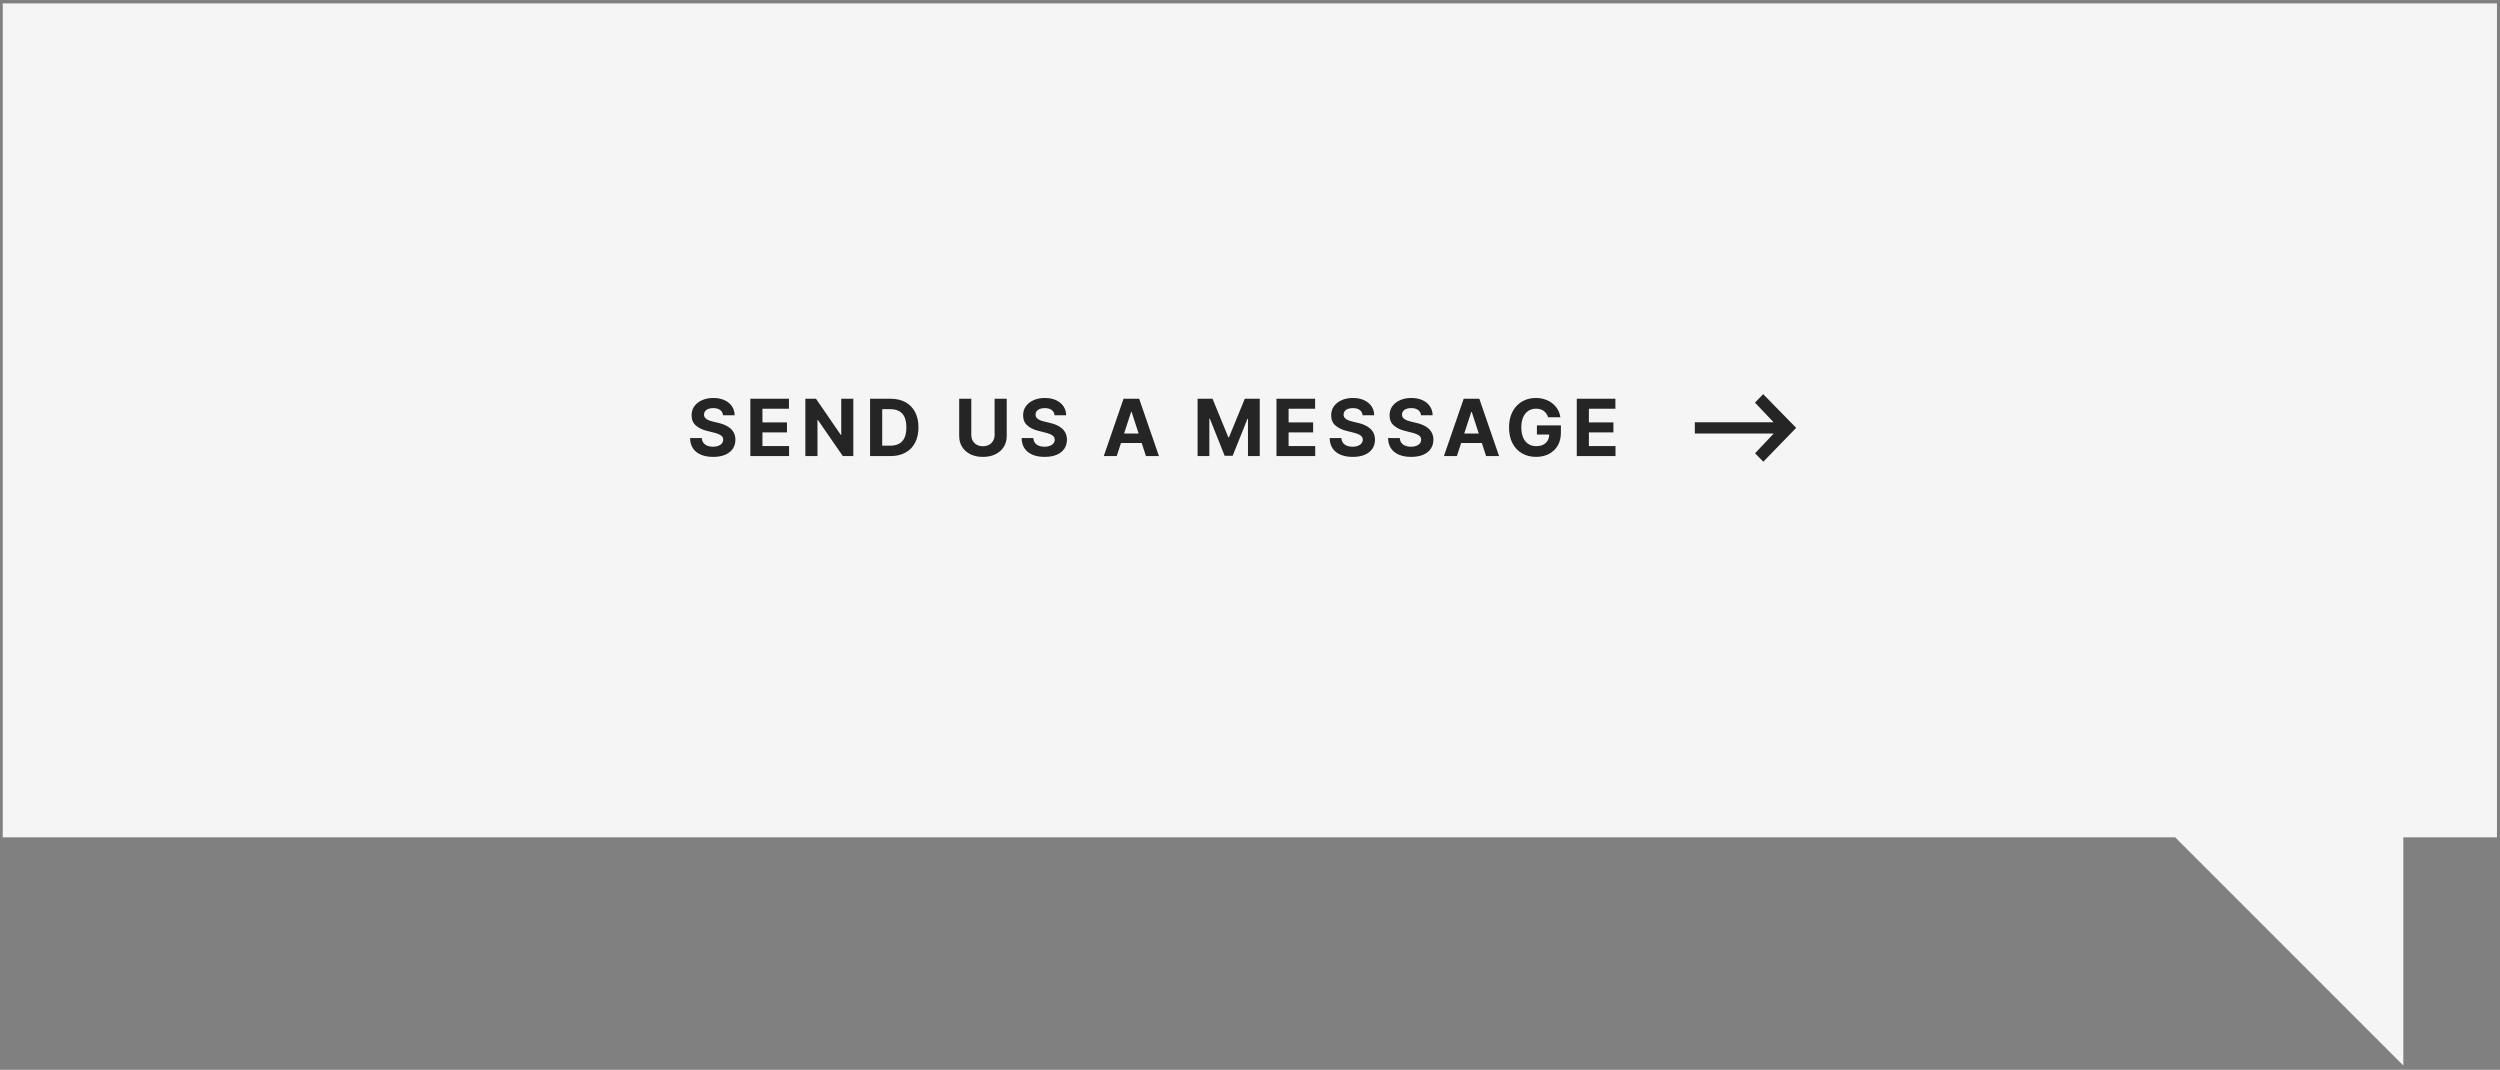
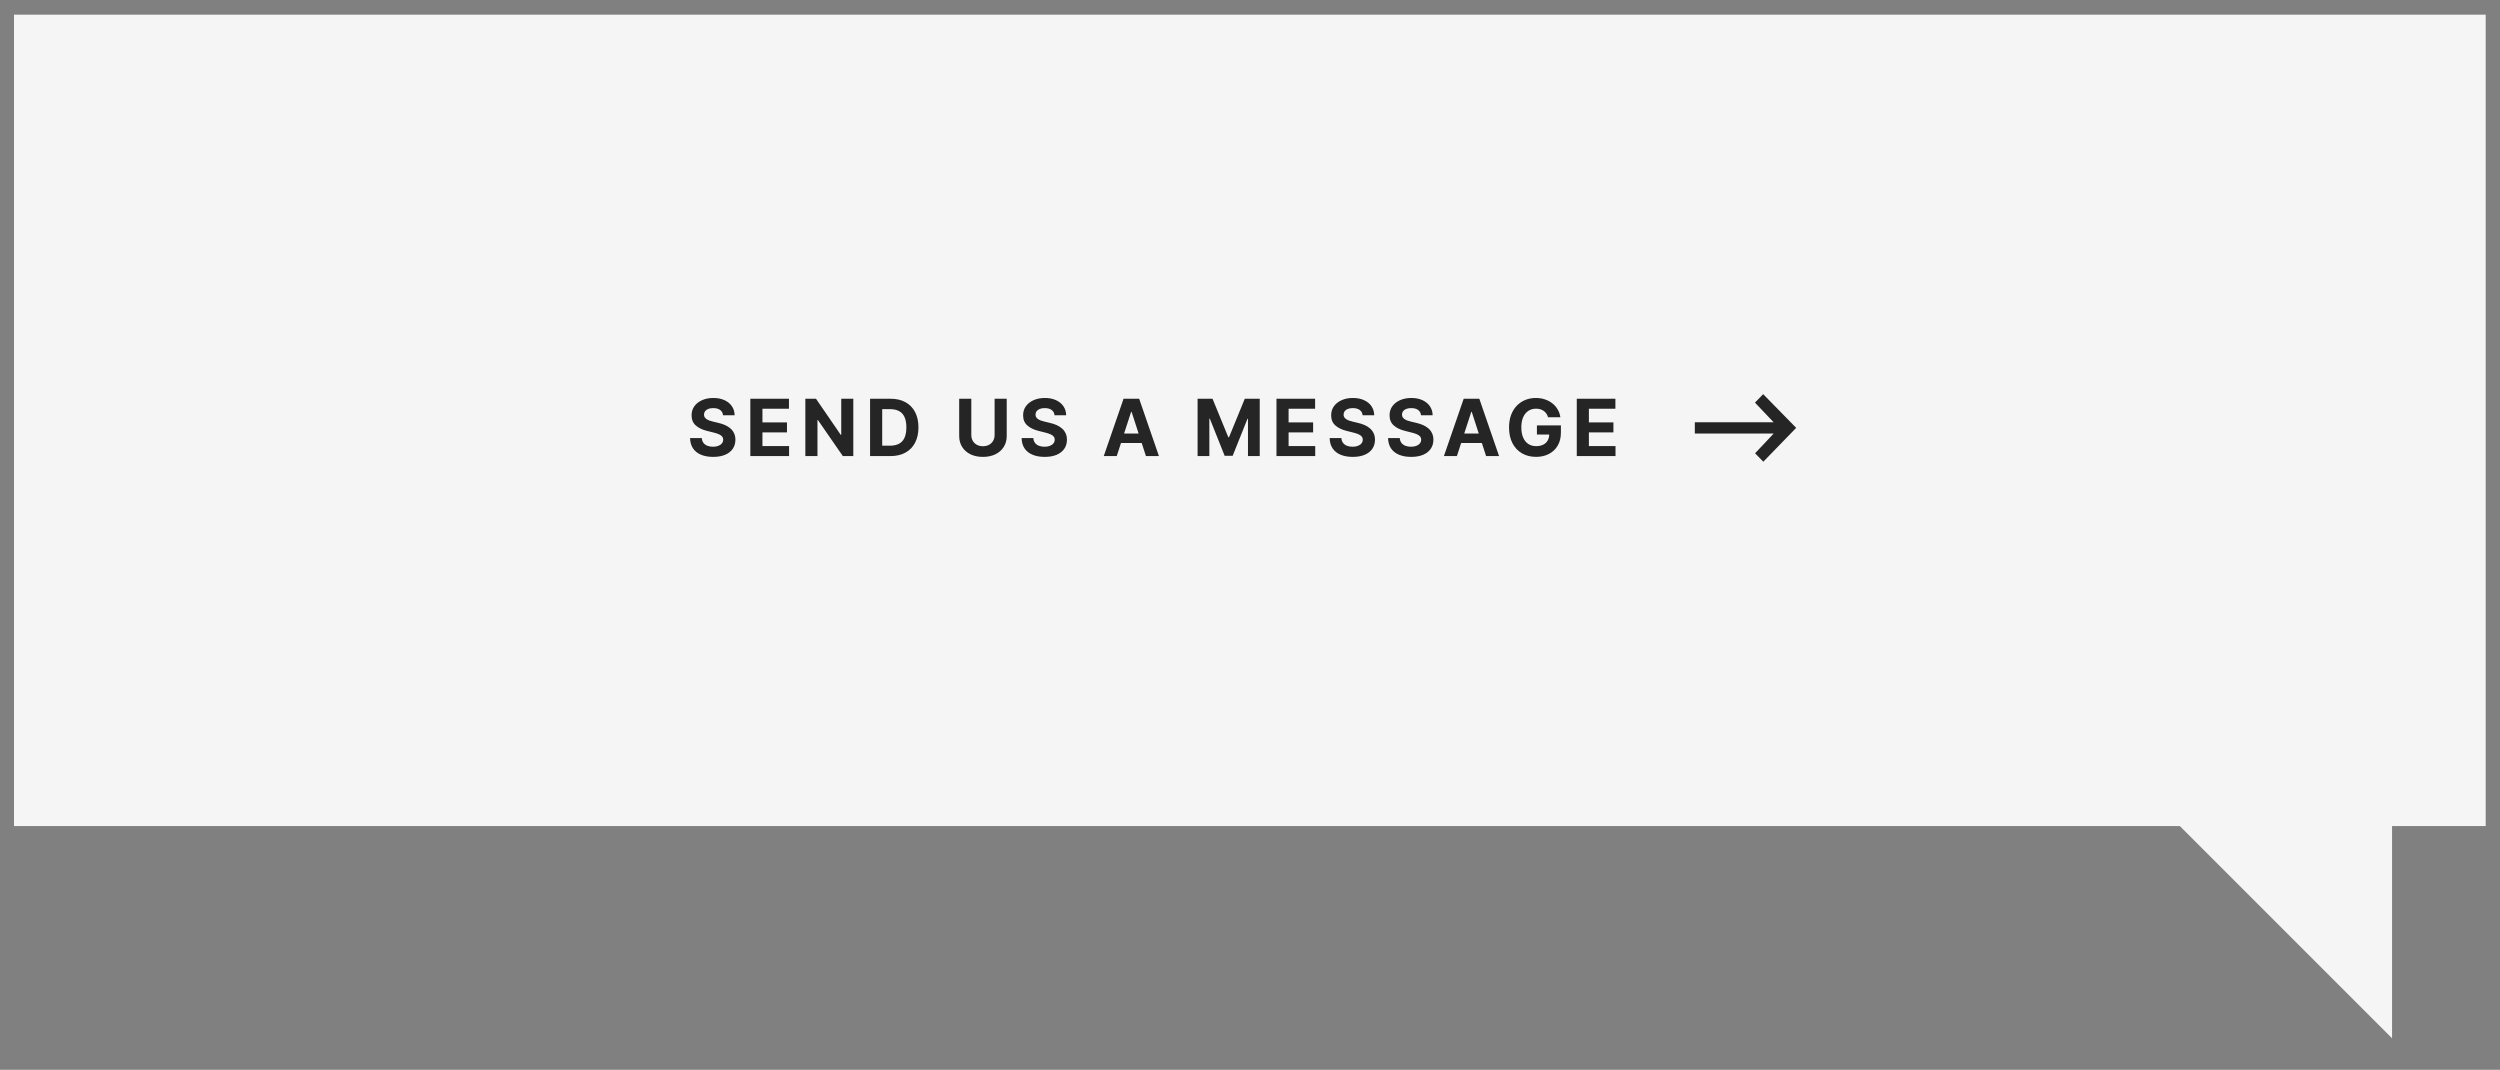
<svg xmlns="http://www.w3.org/2000/svg" width="444" height="190" viewBox="0 0 444 190" fill="none">
  <rect x="0" y="0" width="444" height="190" fill="#808080" stroke="none" />
  <g clip-path="url(#clip0_4056_1890)">
    <path d="M387.142 141.712H7.486V7.605H436.459V141.712H424.831H419.831V146.712V172.331L390.678 143.177L389.213 141.712H387.142Z" fill="#F5F5F5" stroke="#F5F5F5" stroke-width="10" />
-     <path d="M386.314 147.962H1.236V1.355H442.709V147.962H426.832H426.082V148.712V187.421L386.844 148.182L386.624 147.962H386.314ZM3.736 144.712V145.462H4.486H387.66L422.301 180.105L423.582 181.385V179.574V145.462H439.459H440.209V144.712V4.605V3.855H439.459H4.486H3.736V4.605V144.712Z" fill="#F5F5F5" stroke="#F5F5F5" stroke-width="1.5" />
    <path d="M128.408 73.746C128.369 73.345 128.198 73.034 127.896 72.812C127.595 72.59 127.185 72.479 126.668 72.479C126.317 72.479 126.02 72.528 125.778 72.628C125.536 72.724 125.351 72.858 125.222 73.031C125.096 73.203 125.033 73.398 125.033 73.617C125.026 73.799 125.064 73.959 125.147 74.094C125.233 74.23 125.351 74.348 125.5 74.447C125.649 74.544 125.821 74.628 126.017 74.701C126.213 74.771 126.421 74.83 126.643 74.88L127.558 75.099C128.002 75.198 128.41 75.331 128.781 75.496C129.152 75.662 129.474 75.866 129.746 76.108C130.018 76.35 130.228 76.635 130.377 76.963C130.53 77.291 130.607 77.667 130.611 78.092C130.607 78.715 130.448 79.255 130.134 79.712C129.822 80.166 129.371 80.519 128.781 80.771C128.195 81.02 127.487 81.144 126.658 81.144C125.836 81.144 125.121 81.018 124.511 80.766C123.904 80.514 123.43 80.142 123.089 79.648C122.751 79.151 122.573 78.536 122.557 77.803H124.64C124.663 78.145 124.761 78.43 124.933 78.658C125.109 78.884 125.343 79.055 125.634 79.171C125.929 79.283 126.262 79.34 126.634 79.34C126.998 79.34 127.315 79.287 127.583 79.18C127.855 79.074 128.065 78.927 128.214 78.738C128.364 78.549 128.438 78.332 128.438 78.087C128.438 77.858 128.37 77.666 128.234 77.51C128.102 77.354 127.906 77.222 127.648 77.112C127.393 77.003 127.079 76.903 126.708 76.814L125.599 76.535C124.741 76.327 124.063 76 123.566 75.556C123.069 75.112 122.822 74.514 122.825 73.761C122.822 73.145 122.986 72.606 123.317 72.146C123.652 71.685 124.111 71.325 124.695 71.067C125.278 70.808 125.941 70.679 126.683 70.679C127.439 70.679 128.098 70.808 128.662 71.067C129.229 71.325 129.67 71.685 129.984 72.146C130.299 72.606 130.462 73.14 130.472 73.746H128.408ZM133.259 81V70.818H140.12V72.593H135.411V75.019H139.767V76.794H135.411V79.225H140.139V81H133.259ZM151.547 70.818V81H149.688L145.258 74.592H145.184V81H143.031V70.818H144.92L149.315 77.222H149.405V70.818H151.547ZM158.135 81H154.526V70.818H158.165C159.189 70.818 160.071 71.022 160.81 71.43C161.549 71.834 162.118 72.416 162.515 73.175C162.916 73.934 163.117 74.842 163.117 75.899C163.117 76.96 162.916 77.871 162.515 78.633C162.118 79.396 161.546 79.981 160.8 80.388C160.058 80.796 159.169 81 158.135 81ZM156.679 79.156H158.046C158.682 79.156 159.217 79.043 159.652 78.817C160.089 78.589 160.417 78.236 160.636 77.758C160.858 77.278 160.969 76.658 160.969 75.899C160.969 75.147 160.858 74.532 160.636 74.055C160.417 73.577 160.091 73.226 159.657 73.001C159.222 72.775 158.687 72.663 158.051 72.663H156.679V79.156ZM176.641 70.818H178.794V77.43C178.794 78.173 178.616 78.822 178.262 79.379C177.91 79.936 177.418 80.37 176.785 80.682C176.152 80.99 175.414 81.144 174.573 81.144C173.727 81.144 172.988 80.99 172.355 80.682C171.722 80.37 171.23 79.936 170.879 79.379C170.527 78.822 170.352 78.173 170.352 77.43V70.818H172.504V77.246C172.504 77.634 172.589 77.979 172.758 78.281C172.93 78.582 173.172 78.819 173.484 78.992C173.795 79.164 174.158 79.25 174.573 79.25C174.99 79.25 175.353 79.164 175.661 78.992C175.973 78.819 176.213 78.582 176.382 78.281C176.555 77.979 176.641 77.634 176.641 77.246V70.818ZM187.288 73.746C187.248 73.345 187.078 73.034 186.776 72.812C186.474 72.59 186.065 72.479 185.548 72.479C185.197 72.479 184.9 72.528 184.658 72.628C184.416 72.724 184.231 72.858 184.101 73.031C183.975 73.203 183.912 73.398 183.912 73.617C183.906 73.799 183.944 73.959 184.027 74.094C184.113 74.23 184.231 74.348 184.38 74.447C184.529 74.544 184.701 74.628 184.897 74.701C185.092 74.771 185.301 74.83 185.523 74.88L186.438 75.099C186.882 75.198 187.29 75.331 187.661 75.496C188.032 75.662 188.354 75.866 188.625 76.108C188.897 76.35 189.108 76.635 189.257 76.963C189.409 77.291 189.487 77.667 189.49 78.092C189.487 78.715 189.328 79.255 189.013 79.712C188.702 80.166 188.251 80.519 187.661 80.771C187.074 81.02 186.367 81.144 185.538 81.144C184.716 81.144 184 81.018 183.39 80.766C182.784 80.514 182.31 80.142 181.968 79.648C181.63 79.151 181.453 78.536 181.437 77.803H183.52C183.543 78.145 183.641 78.43 183.813 78.658C183.989 78.884 184.222 79.055 184.514 79.171C184.809 79.283 185.142 79.34 185.513 79.34C185.878 79.34 186.194 79.287 186.463 79.18C186.735 79.074 186.945 78.927 187.094 78.738C187.243 78.549 187.318 78.332 187.318 78.087C187.318 77.858 187.25 77.666 187.114 77.51C186.981 77.354 186.786 77.222 186.527 77.112C186.272 77.003 185.959 76.903 185.588 76.814L184.479 76.535C183.621 76.327 182.943 76 182.446 75.556C181.949 75.112 181.702 74.514 181.705 73.761C181.702 73.145 181.866 72.606 182.197 72.146C182.532 71.685 182.991 71.325 183.574 71.067C184.158 70.808 184.821 70.679 185.563 70.679C186.319 70.679 186.978 70.808 187.542 71.067C188.108 71.325 188.549 71.685 188.864 72.146C189.179 72.606 189.341 73.14 189.351 73.746H187.288ZM198.334 81H196.027L199.542 70.818H202.316L205.826 81H203.519L200.969 73.145H200.889L198.334 81ZM198.189 76.998H203.638V78.678H198.189V76.998ZM212.692 70.818H215.346L218.15 77.659H218.27L221.074 70.818H223.729V81H221.64V74.373H221.556L218.921 80.95H217.499L214.864 74.348H214.78V81H212.692V70.818ZM226.702 81V70.818H233.563V72.593H228.855V75.019H233.21V76.794H228.855V79.225H233.583V81H226.702ZM241.998 73.746C241.958 73.345 241.787 73.034 241.486 72.812C241.184 72.59 240.775 72.479 240.258 72.479C239.906 72.479 239.61 72.528 239.368 72.628C239.126 72.724 238.94 72.858 238.811 73.031C238.685 73.203 238.622 73.398 238.622 73.617C238.615 73.799 238.654 73.959 238.736 74.094C238.823 74.23 238.94 74.348 239.089 74.447C239.239 74.544 239.411 74.628 239.607 74.701C239.802 74.771 240.011 74.83 240.233 74.88L241.148 75.099C241.592 75.198 241.999 75.331 242.371 75.496C242.742 75.662 243.063 75.866 243.335 76.108C243.607 76.35 243.817 76.635 243.967 76.963C244.119 77.291 244.197 77.667 244.2 78.092C244.197 78.715 244.038 79.255 243.723 79.712C243.411 80.166 242.961 80.519 242.371 80.771C241.784 81.02 241.076 81.144 240.248 81.144C239.426 81.144 238.71 81.018 238.1 80.766C237.494 80.514 237.02 80.142 236.678 79.648C236.34 79.151 236.163 78.536 236.146 77.803H238.229C238.253 78.145 238.35 78.43 238.523 78.658C238.698 78.884 238.932 79.055 239.224 79.171C239.519 79.283 239.852 79.34 240.223 79.34C240.588 79.34 240.904 79.287 241.173 79.18C241.444 79.074 241.655 78.927 241.804 78.738C241.953 78.549 242.028 78.332 242.028 78.087C242.028 77.858 241.96 77.666 241.824 77.51C241.691 77.354 241.496 77.222 241.237 77.112C240.982 77.003 240.669 76.903 240.298 76.814L239.189 76.535C238.33 76.327 237.653 76 237.156 75.556C236.658 75.112 236.411 74.514 236.415 73.761C236.411 73.145 236.575 72.606 236.907 72.146C237.242 71.685 237.701 71.325 238.284 71.067C238.867 70.808 239.53 70.679 240.273 70.679C241.028 70.679 241.688 70.808 242.251 71.067C242.818 71.325 243.259 71.685 243.574 72.146C243.889 72.606 244.051 73.14 244.061 73.746H241.998ZM252.372 73.746C252.332 73.345 252.161 73.034 251.86 72.812C251.558 72.59 251.149 72.479 250.632 72.479C250.28 72.479 249.984 72.528 249.742 72.628C249.5 72.724 249.314 72.858 249.185 73.031C249.059 73.203 248.996 73.398 248.996 73.617C248.989 73.799 249.027 73.959 249.11 74.094C249.196 74.23 249.314 74.348 249.463 74.447C249.612 74.544 249.785 74.628 249.98 74.701C250.176 74.771 250.385 74.83 250.607 74.88L251.522 75.099C251.966 75.198 252.373 75.331 252.745 75.496C253.116 75.662 253.437 75.866 253.709 76.108C253.981 76.35 254.191 76.635 254.34 76.963C254.493 77.291 254.571 77.667 254.574 78.092C254.571 78.715 254.412 79.255 254.097 79.712C253.785 80.166 253.334 80.519 252.745 80.771C252.158 81.02 251.45 81.144 250.622 81.144C249.8 81.144 249.084 81.018 248.474 80.766C247.867 80.514 247.393 80.142 247.052 79.648C246.714 79.151 246.537 78.536 246.52 77.803H248.603C248.626 78.145 248.724 78.43 248.897 78.658C249.072 78.884 249.306 79.055 249.598 79.171C249.892 79.283 250.226 79.34 250.597 79.34C250.961 79.34 251.278 79.287 251.546 79.18C251.818 79.074 252.029 78.927 252.178 78.738C252.327 78.549 252.401 78.332 252.401 78.087C252.401 77.858 252.334 77.666 252.198 77.51C252.065 77.354 251.87 77.222 251.611 77.112C251.356 77.003 251.043 76.903 250.671 76.814L249.563 76.535C248.704 76.327 248.026 76 247.529 75.556C247.032 75.112 246.785 74.514 246.789 73.761C246.785 73.145 246.949 72.606 247.281 72.146C247.616 71.685 248.075 71.325 248.658 71.067C249.241 70.808 249.904 70.679 250.647 70.679C251.402 70.679 252.062 70.808 252.625 71.067C253.192 71.325 253.633 71.685 253.948 72.146C254.263 72.606 254.425 73.14 254.435 73.746H252.372ZM258.745 81H256.438L259.953 70.818H262.727L266.237 81H263.93L261.38 73.145H261.3L258.745 81ZM258.6 76.998H264.049V78.678H258.6V76.998ZM274.935 74.109C274.866 73.867 274.768 73.654 274.642 73.468C274.516 73.279 274.362 73.12 274.18 72.991C274.001 72.858 273.795 72.757 273.563 72.688C273.334 72.618 273.081 72.583 272.802 72.583C272.282 72.583 271.825 72.712 271.43 72.971C271.039 73.229 270.734 73.606 270.515 74.099C270.297 74.59 270.187 75.19 270.187 75.899C270.187 76.608 270.295 77.212 270.51 77.709C270.726 78.206 271.031 78.585 271.425 78.847C271.82 79.106 272.285 79.235 272.822 79.235C273.309 79.235 273.725 79.149 274.07 78.977C274.418 78.801 274.683 78.554 274.866 78.236C275.051 77.918 275.144 77.541 275.144 77.107L275.581 77.172H272.956V75.551H277.217V76.834C277.217 77.729 277.028 78.498 276.65 79.141C276.273 79.78 275.752 80.274 275.089 80.622C274.426 80.967 273.667 81.139 272.812 81.139C271.858 81.139 271.019 80.929 270.297 80.508C269.574 80.084 269.011 79.482 268.606 78.703C268.205 77.921 268.005 76.993 268.005 75.919C268.005 75.094 268.124 74.358 268.363 73.712C268.605 73.062 268.943 72.512 269.377 72.061C269.811 71.61 270.317 71.267 270.893 71.032C271.47 70.797 272.095 70.679 272.768 70.679C273.344 70.679 273.881 70.763 274.378 70.933C274.876 71.098 275.316 71.334 275.701 71.638C276.089 71.943 276.405 72.306 276.65 72.727C276.896 73.145 277.053 73.606 277.123 74.109H274.935ZM280.034 81V70.818H286.895V72.593H282.187V75.019H286.542V76.794H282.187V79.225H286.915V81H280.034Z" fill="#252525" />
    <path d="M313.14 70L311.681 71.504L315 75H301V77H315L311.702 80.504L313.167 82L319 75.986L313.14 70Z" fill="#252525" />
  </g>
  <defs>
    <clipPath id="clip0_4056_1890">
      <rect width="444" height="189" fill="white" transform="translate(0 0.5)" />
    </clipPath>
  </defs>
</svg>